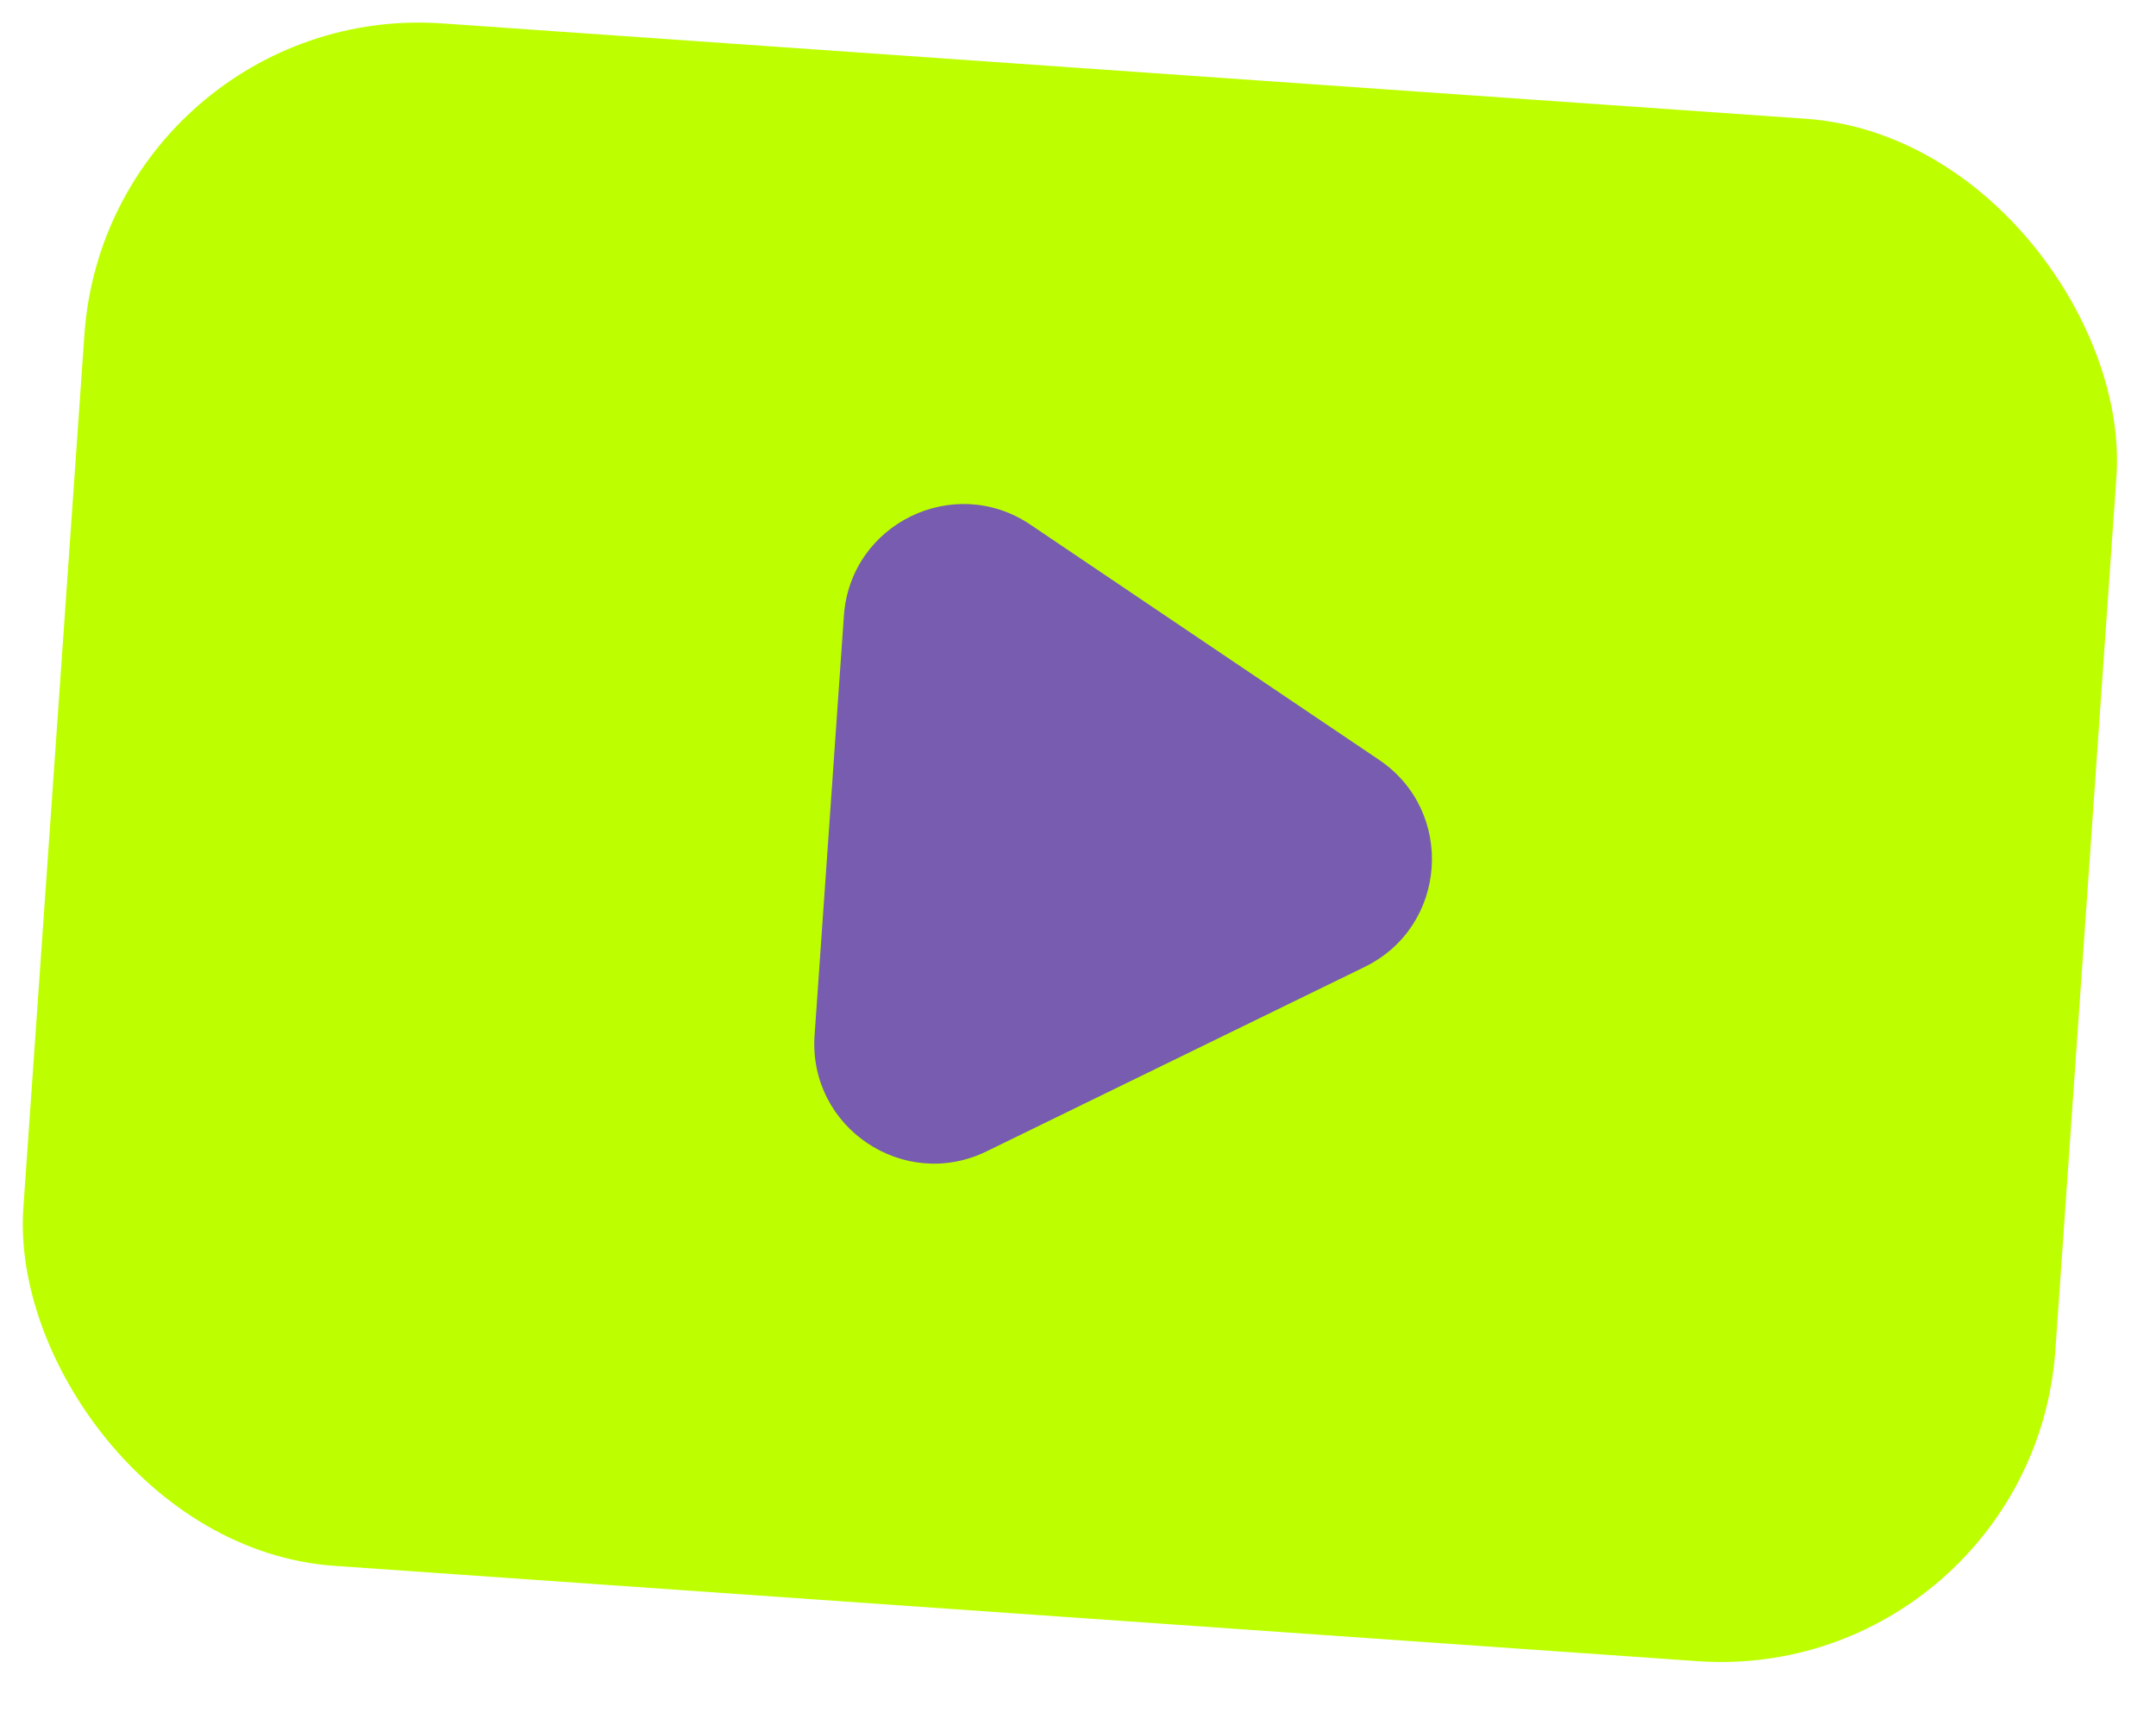
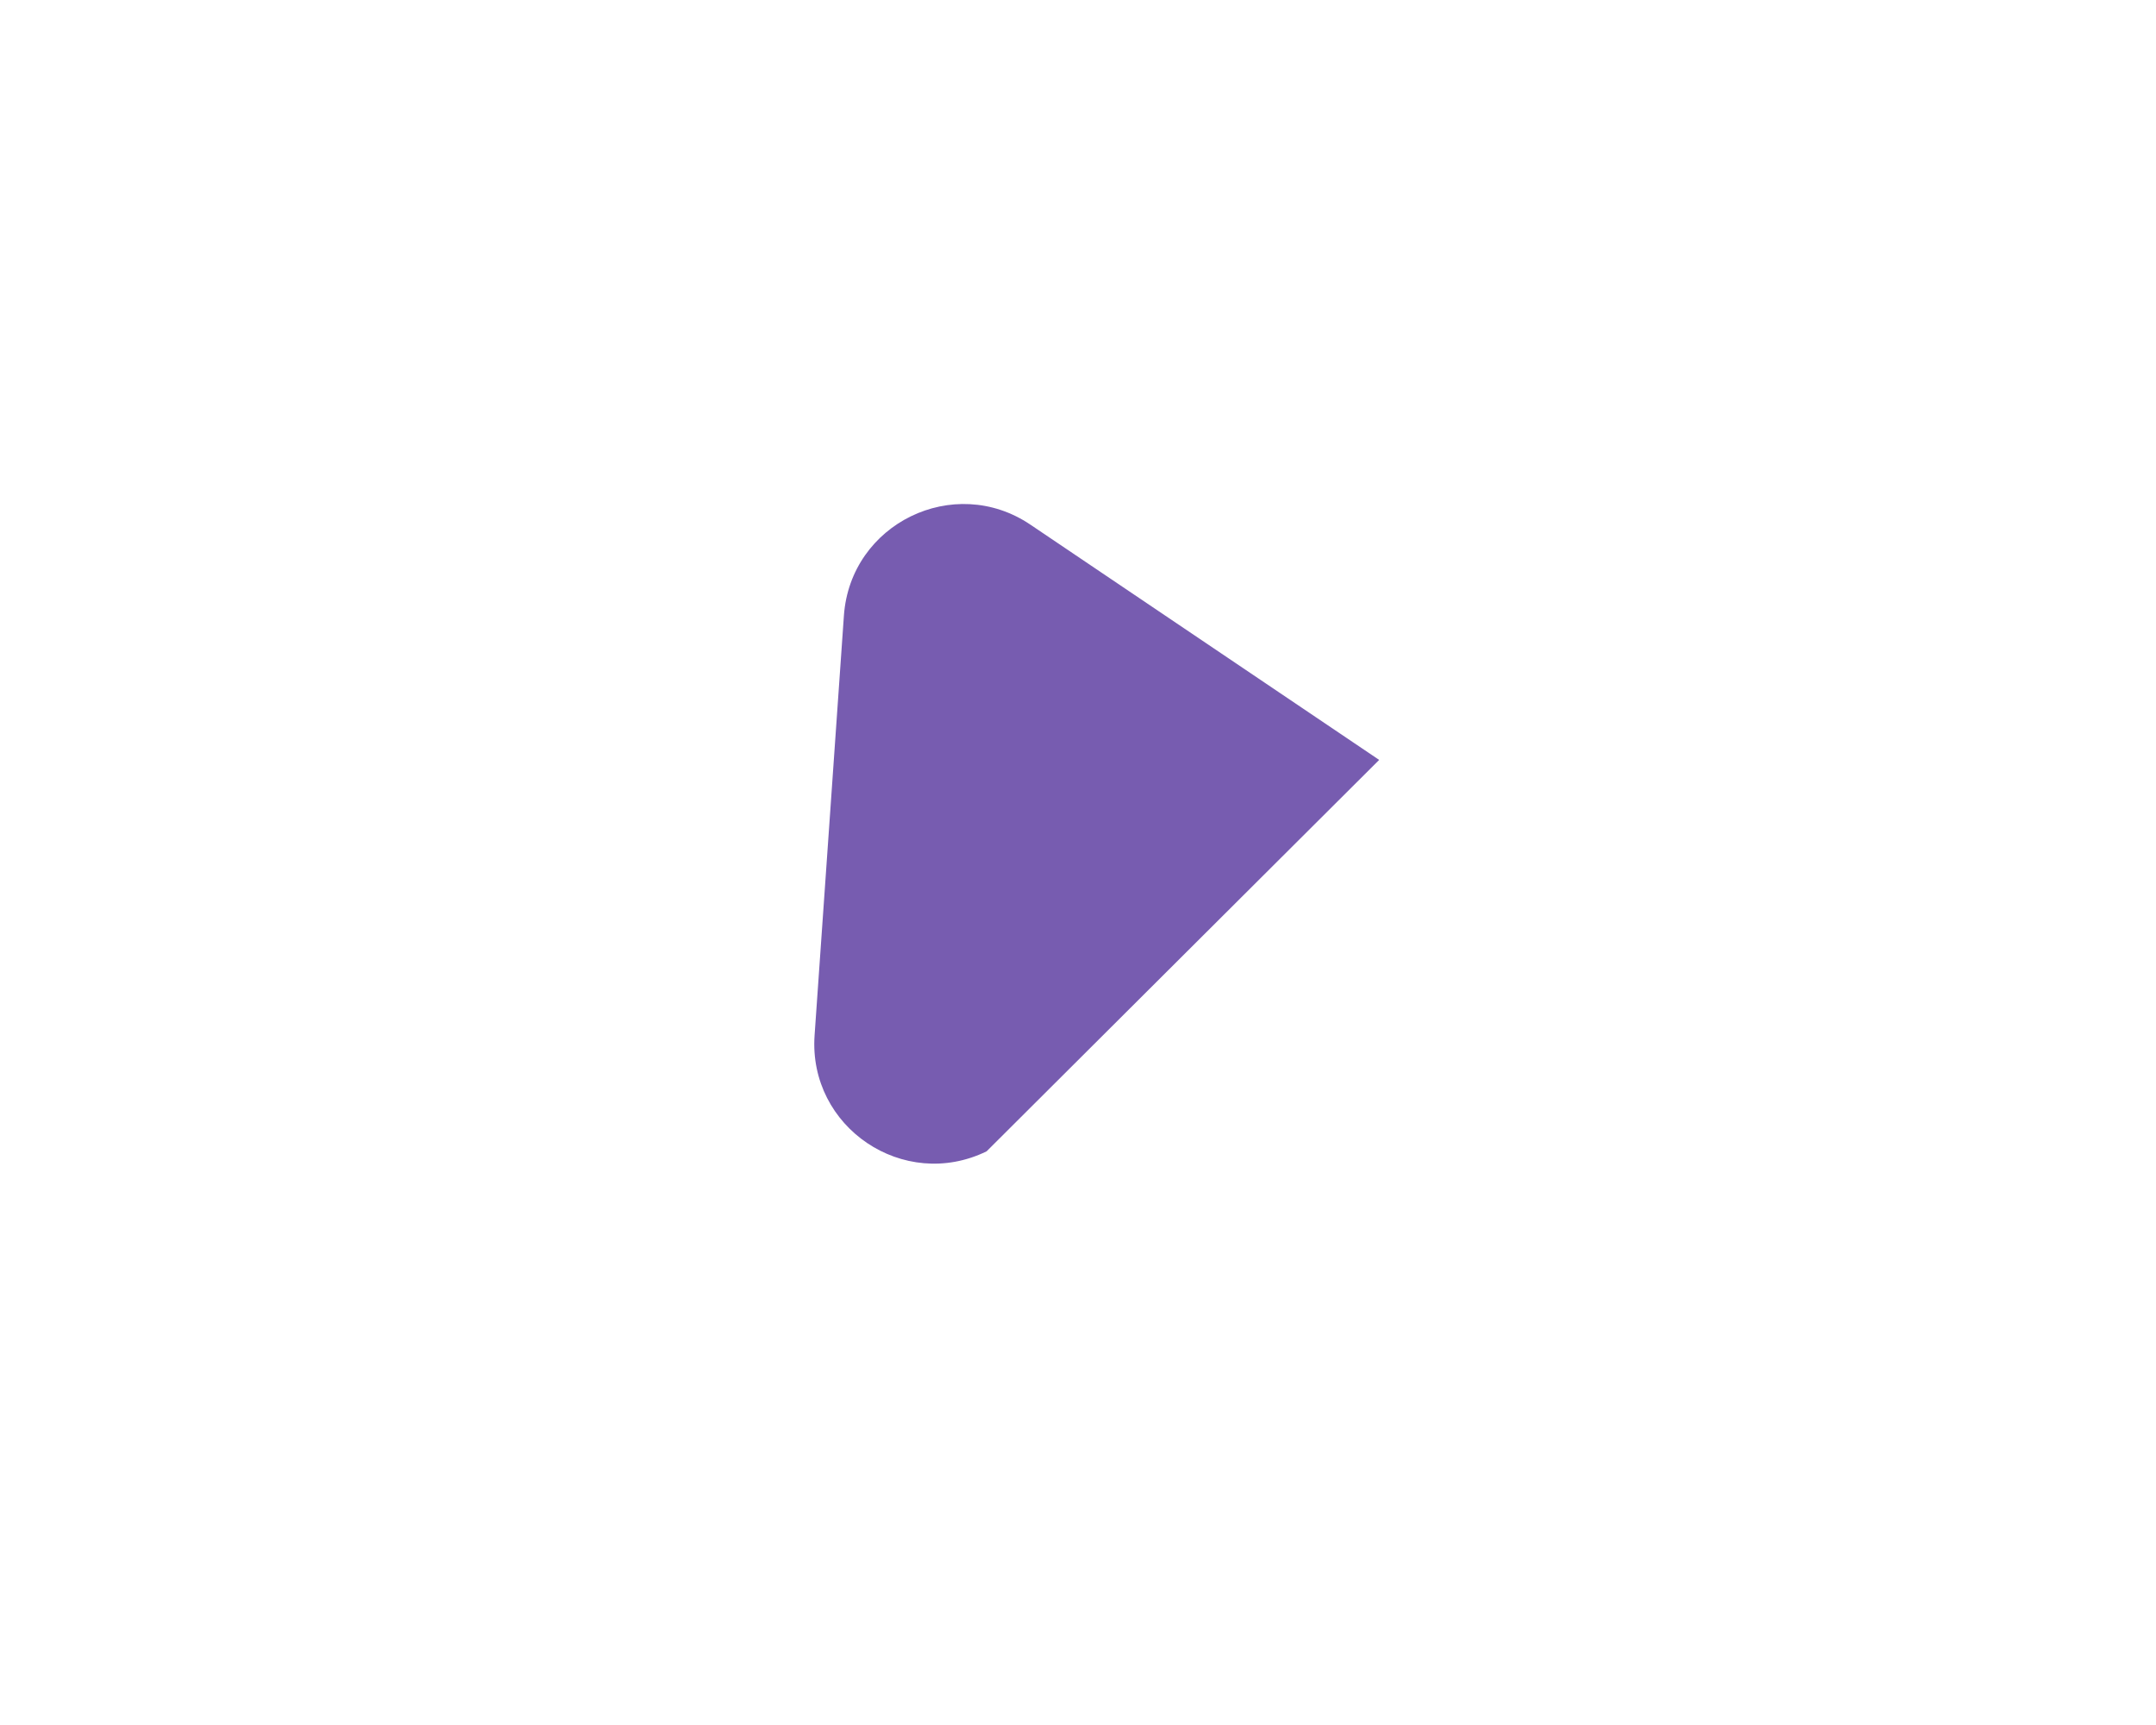
<svg xmlns="http://www.w3.org/2000/svg" width="45" height="36" viewBox="0 0 45 36" fill="none">
-   <rect x="2.25" width="42.516" height="32.269" rx="7" transform="rotate(4 2.25 0)" fill="#BDFF00" />
-   <path d="M28.786 15.859C30.381 16.936 30.213 19.335 28.484 20.179L20.592 24.028C18.862 24.872 16.868 23.527 17.002 21.607L17.614 12.848C17.749 10.928 19.911 9.873 21.506 10.949L28.786 15.859Z" fill="#775CB0" />
+   <path d="M28.786 15.859L20.592 24.028C18.862 24.872 16.868 23.527 17.002 21.607L17.614 12.848C17.749 10.928 19.911 9.873 21.506 10.949L28.786 15.859Z" fill="#775CB0" />
</svg>